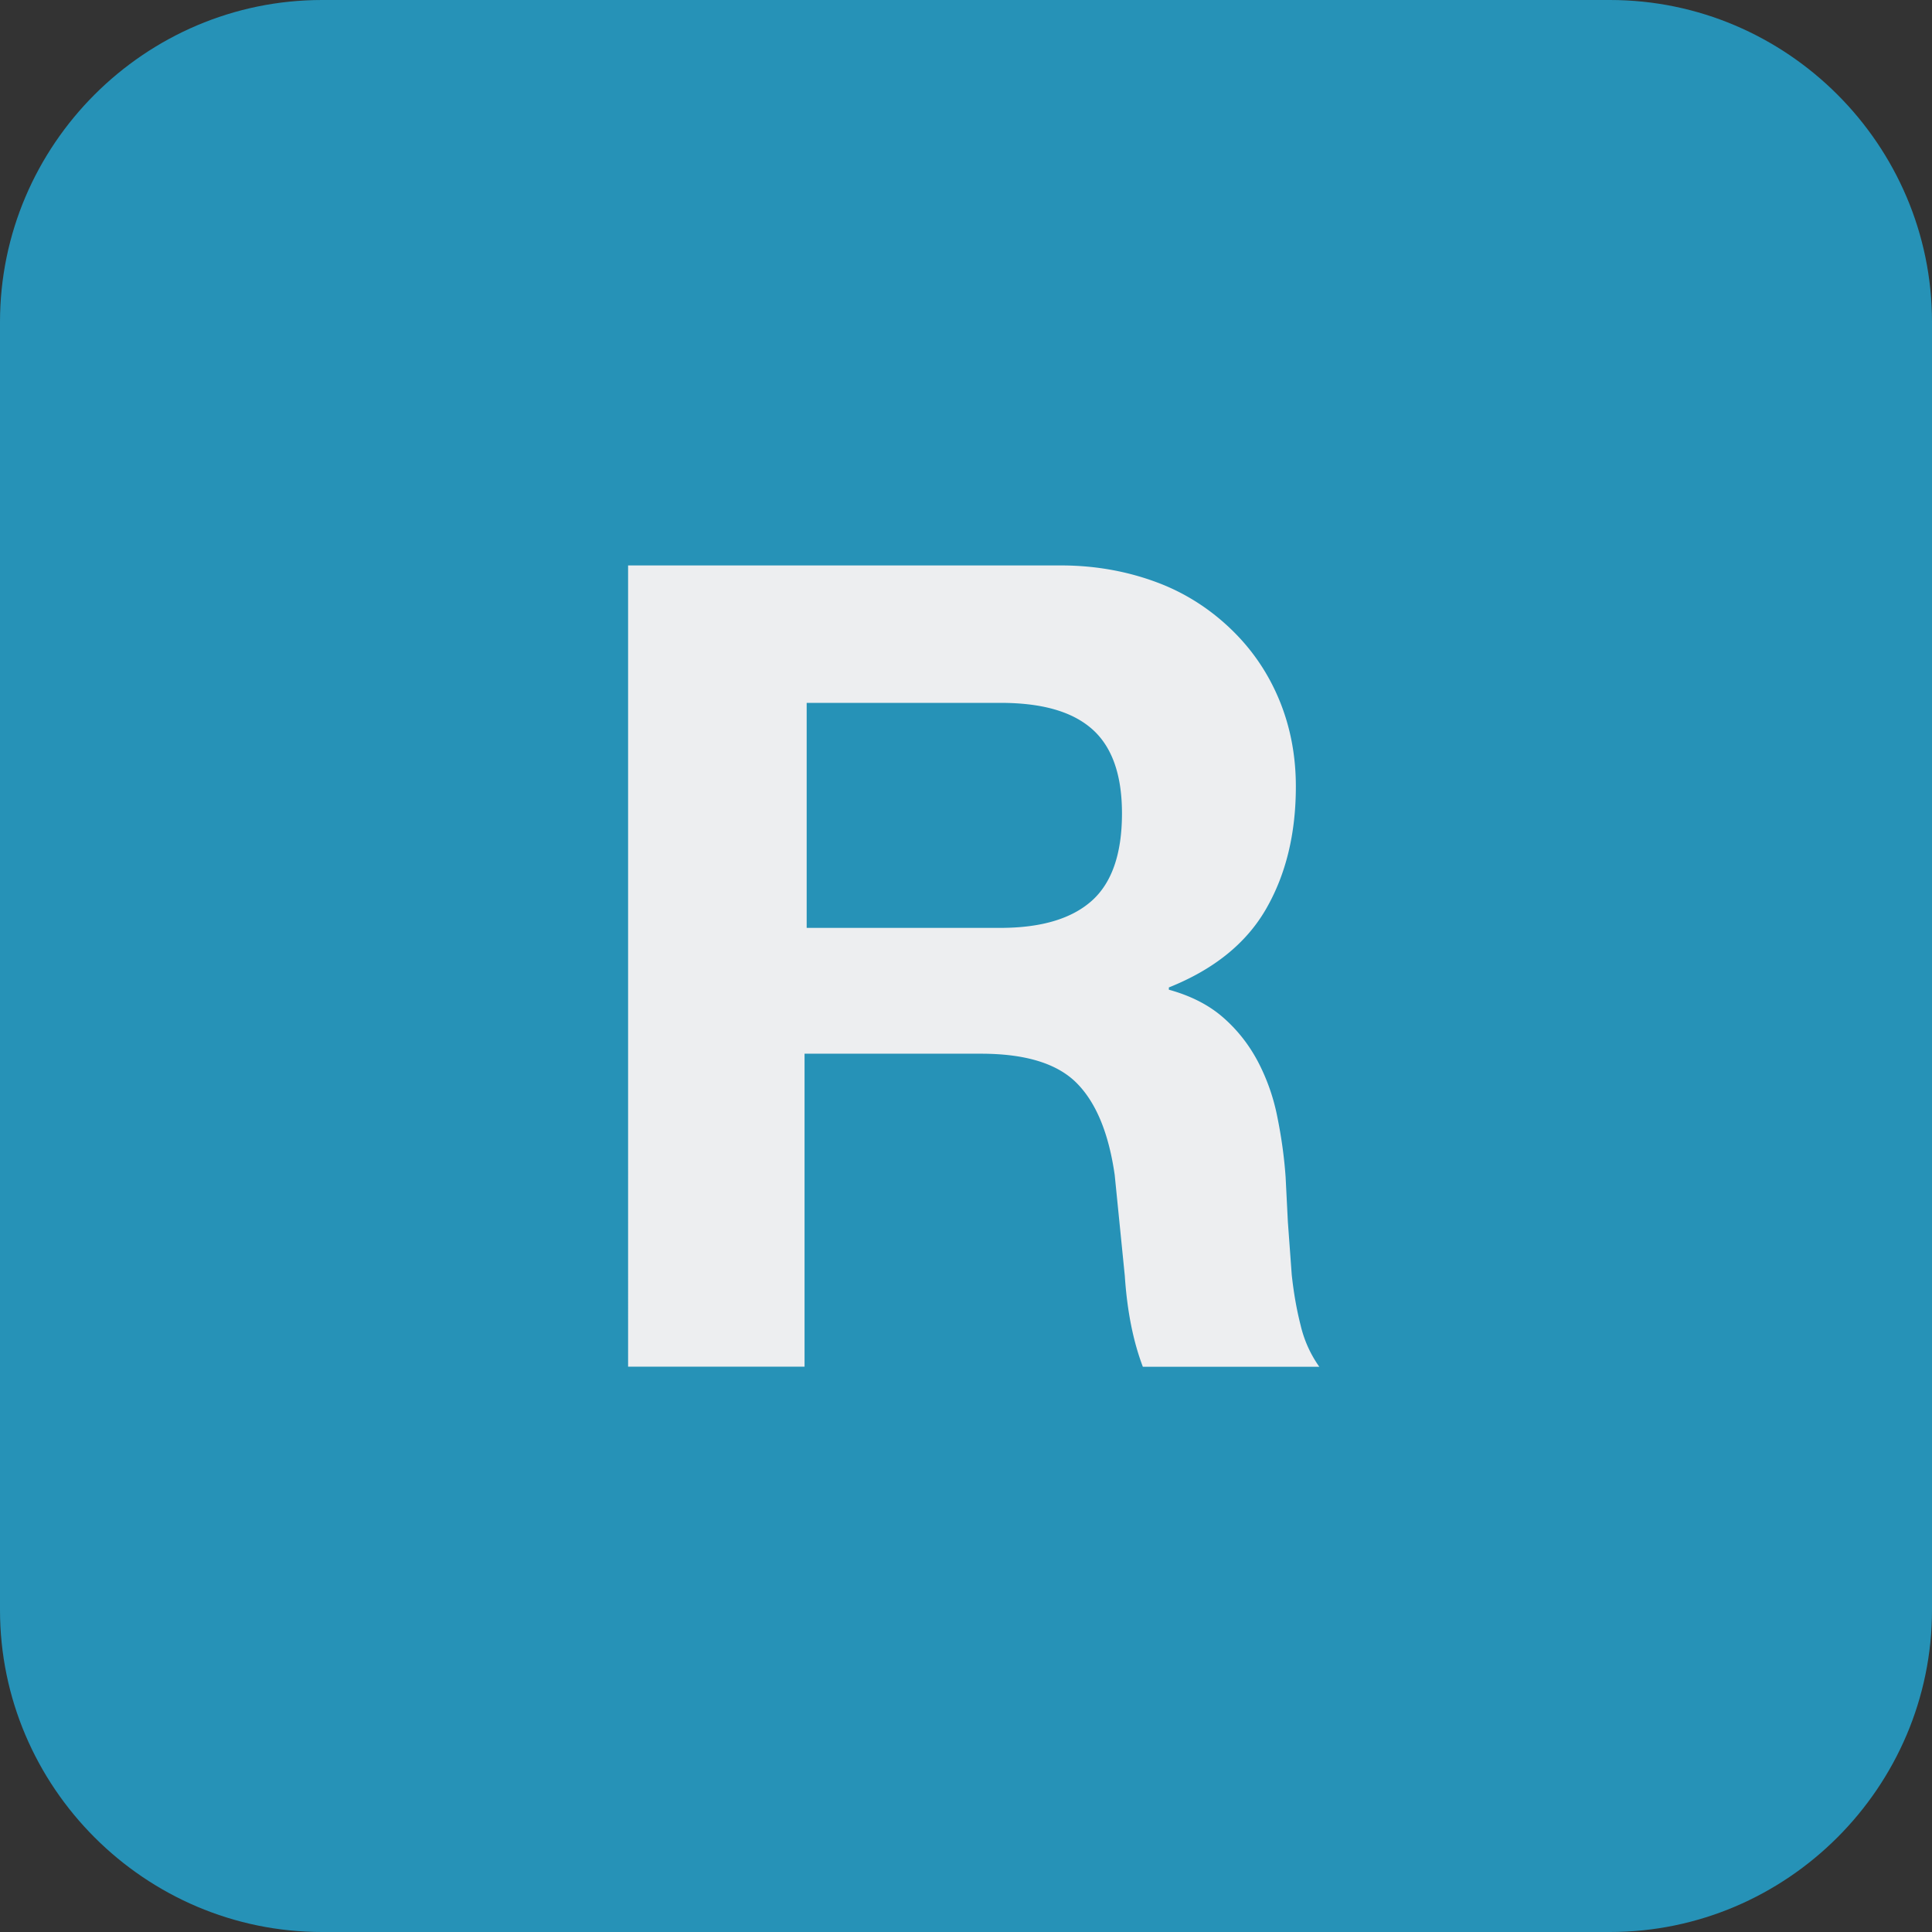
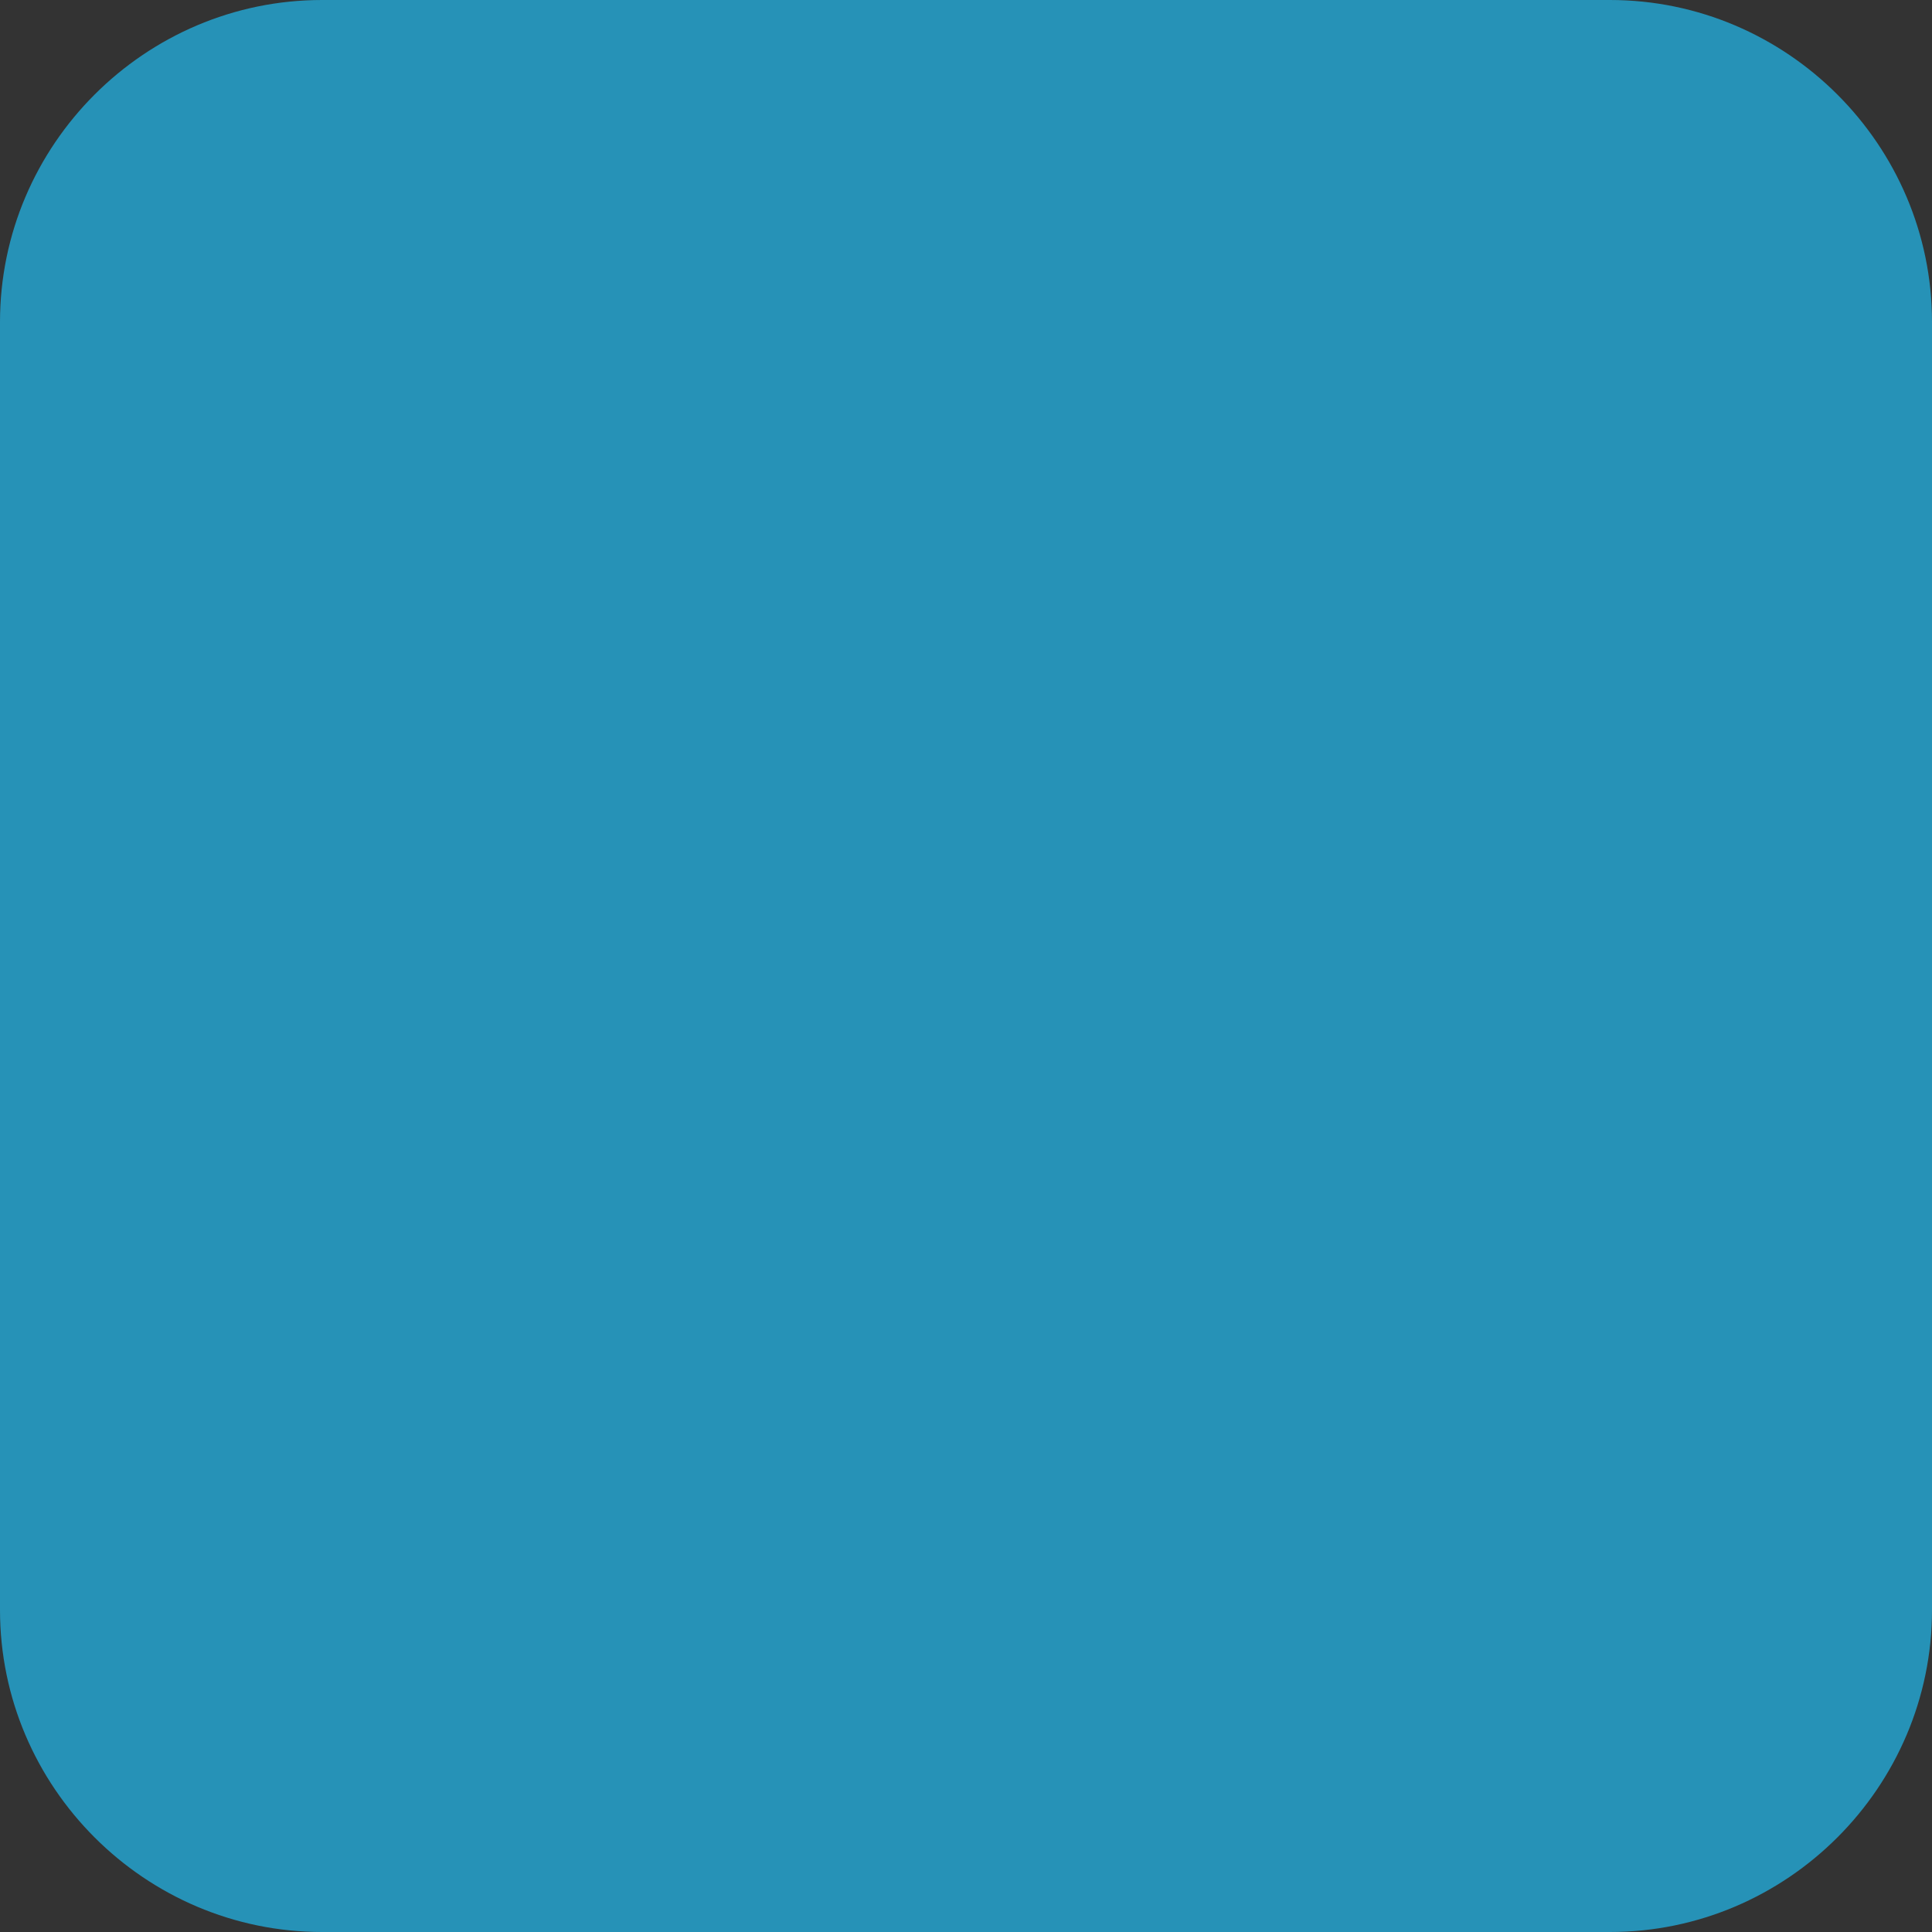
<svg xmlns="http://www.w3.org/2000/svg" width="30" height="30" fill-rule="evenodd">
  <rect width="100%" height="100%" fill="#333333" stroke="none" />
  <path d="M30 25c0 2.75-2.25 5-5 5H5c-2.75 0-5-2.25-5-5V5c0-2.75 2.25-5 5-5h20c2.75 0 5 2.25 5 5v20z" fill="#2692b7" fill-rule="nonzero" />
-   <path d="M12.526 14.408h3.008c.63 0 1.102-.14 1.416-.418s.472-.732.472-1.36c0-.604-.157-1.043-.472-1.316s-.787-.4-1.416-.4h-3.008v3.505zM9.756 8.78h6.718c.558 0 1.062.1 1.51.27s.832.427 1.152.74.564.677.733 1.09.253.857.253 1.333c0 .732-.154 1.365-.462 1.9s-.81.94-1.51 1.22v.035c.337.093.617.235.838.427s.4.418.54.68a3.16 3.16 0 0 1 .305.862c.064.314.108.627.13.94l.035.697.06.82c.03.28.076.543.14.793a1.83 1.83 0 0 0 .288.636h-2.74c-.15-.395-.244-.865-.28-1.41l-.157-1.568c-.093-.65-.29-1.127-.593-1.43s-.797-.453-1.483-.453h-2.74v4.86h-2.74V8.78z" fill="#edeef0" />
</svg>